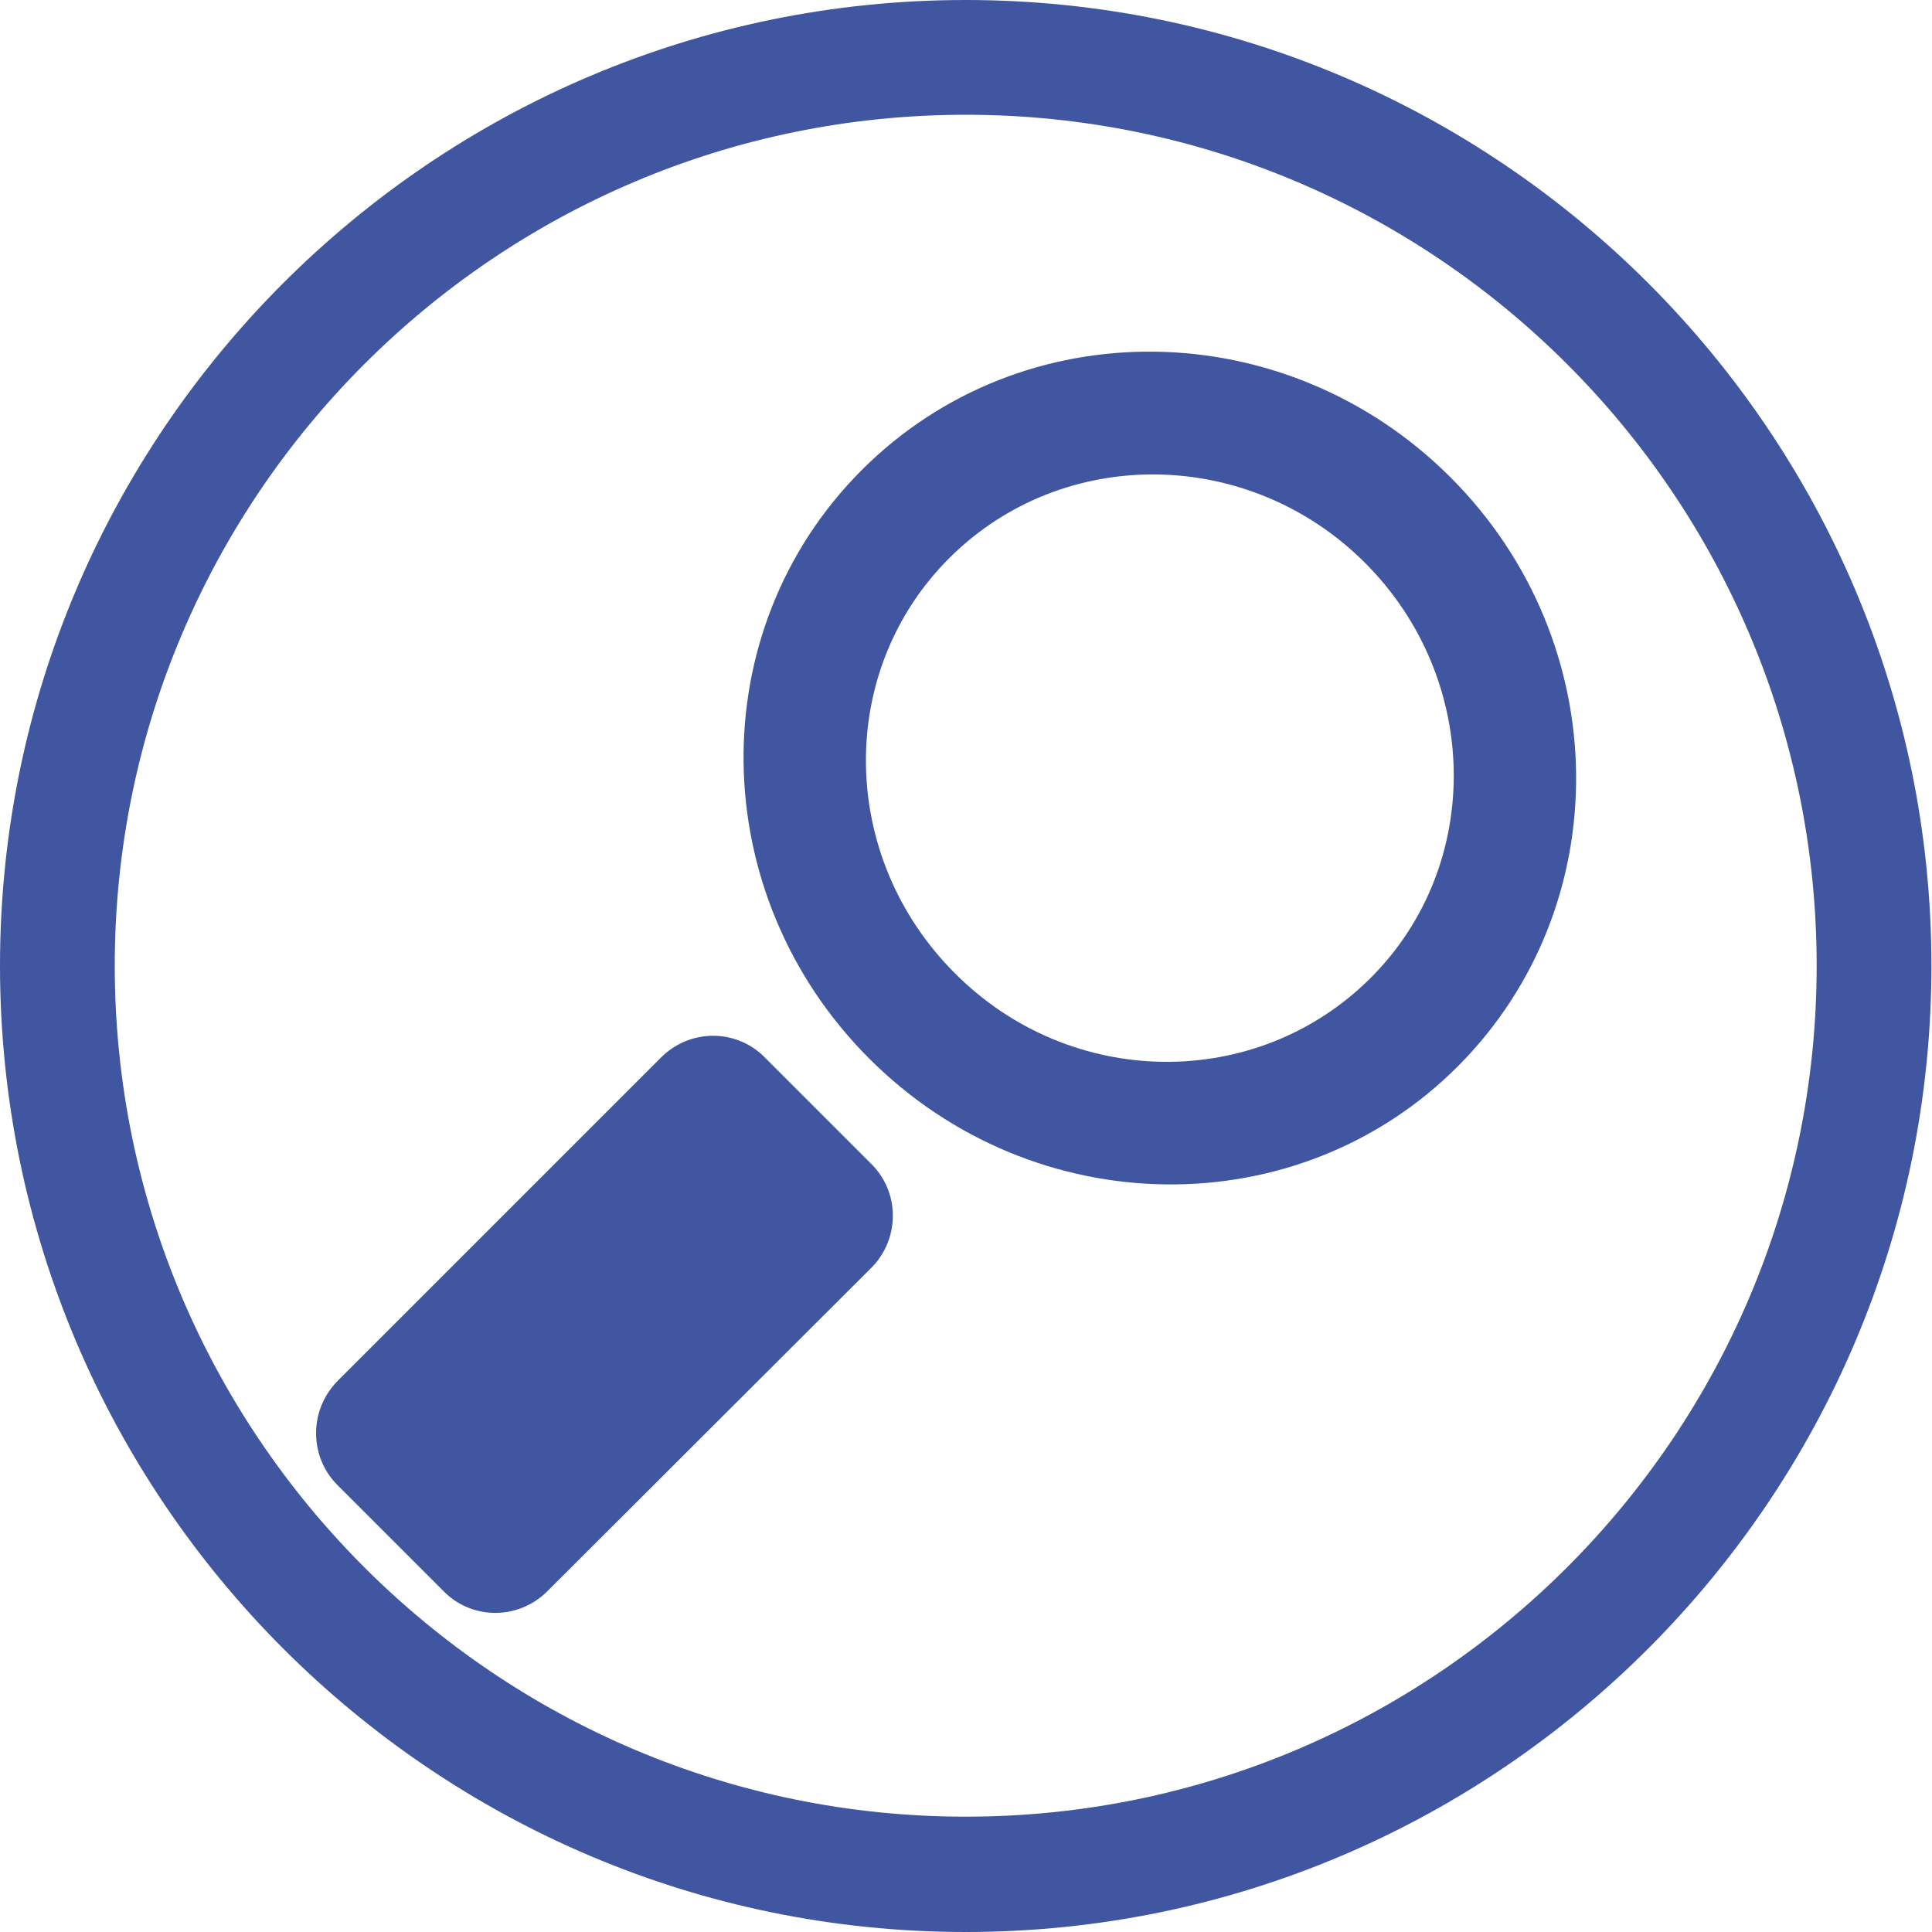
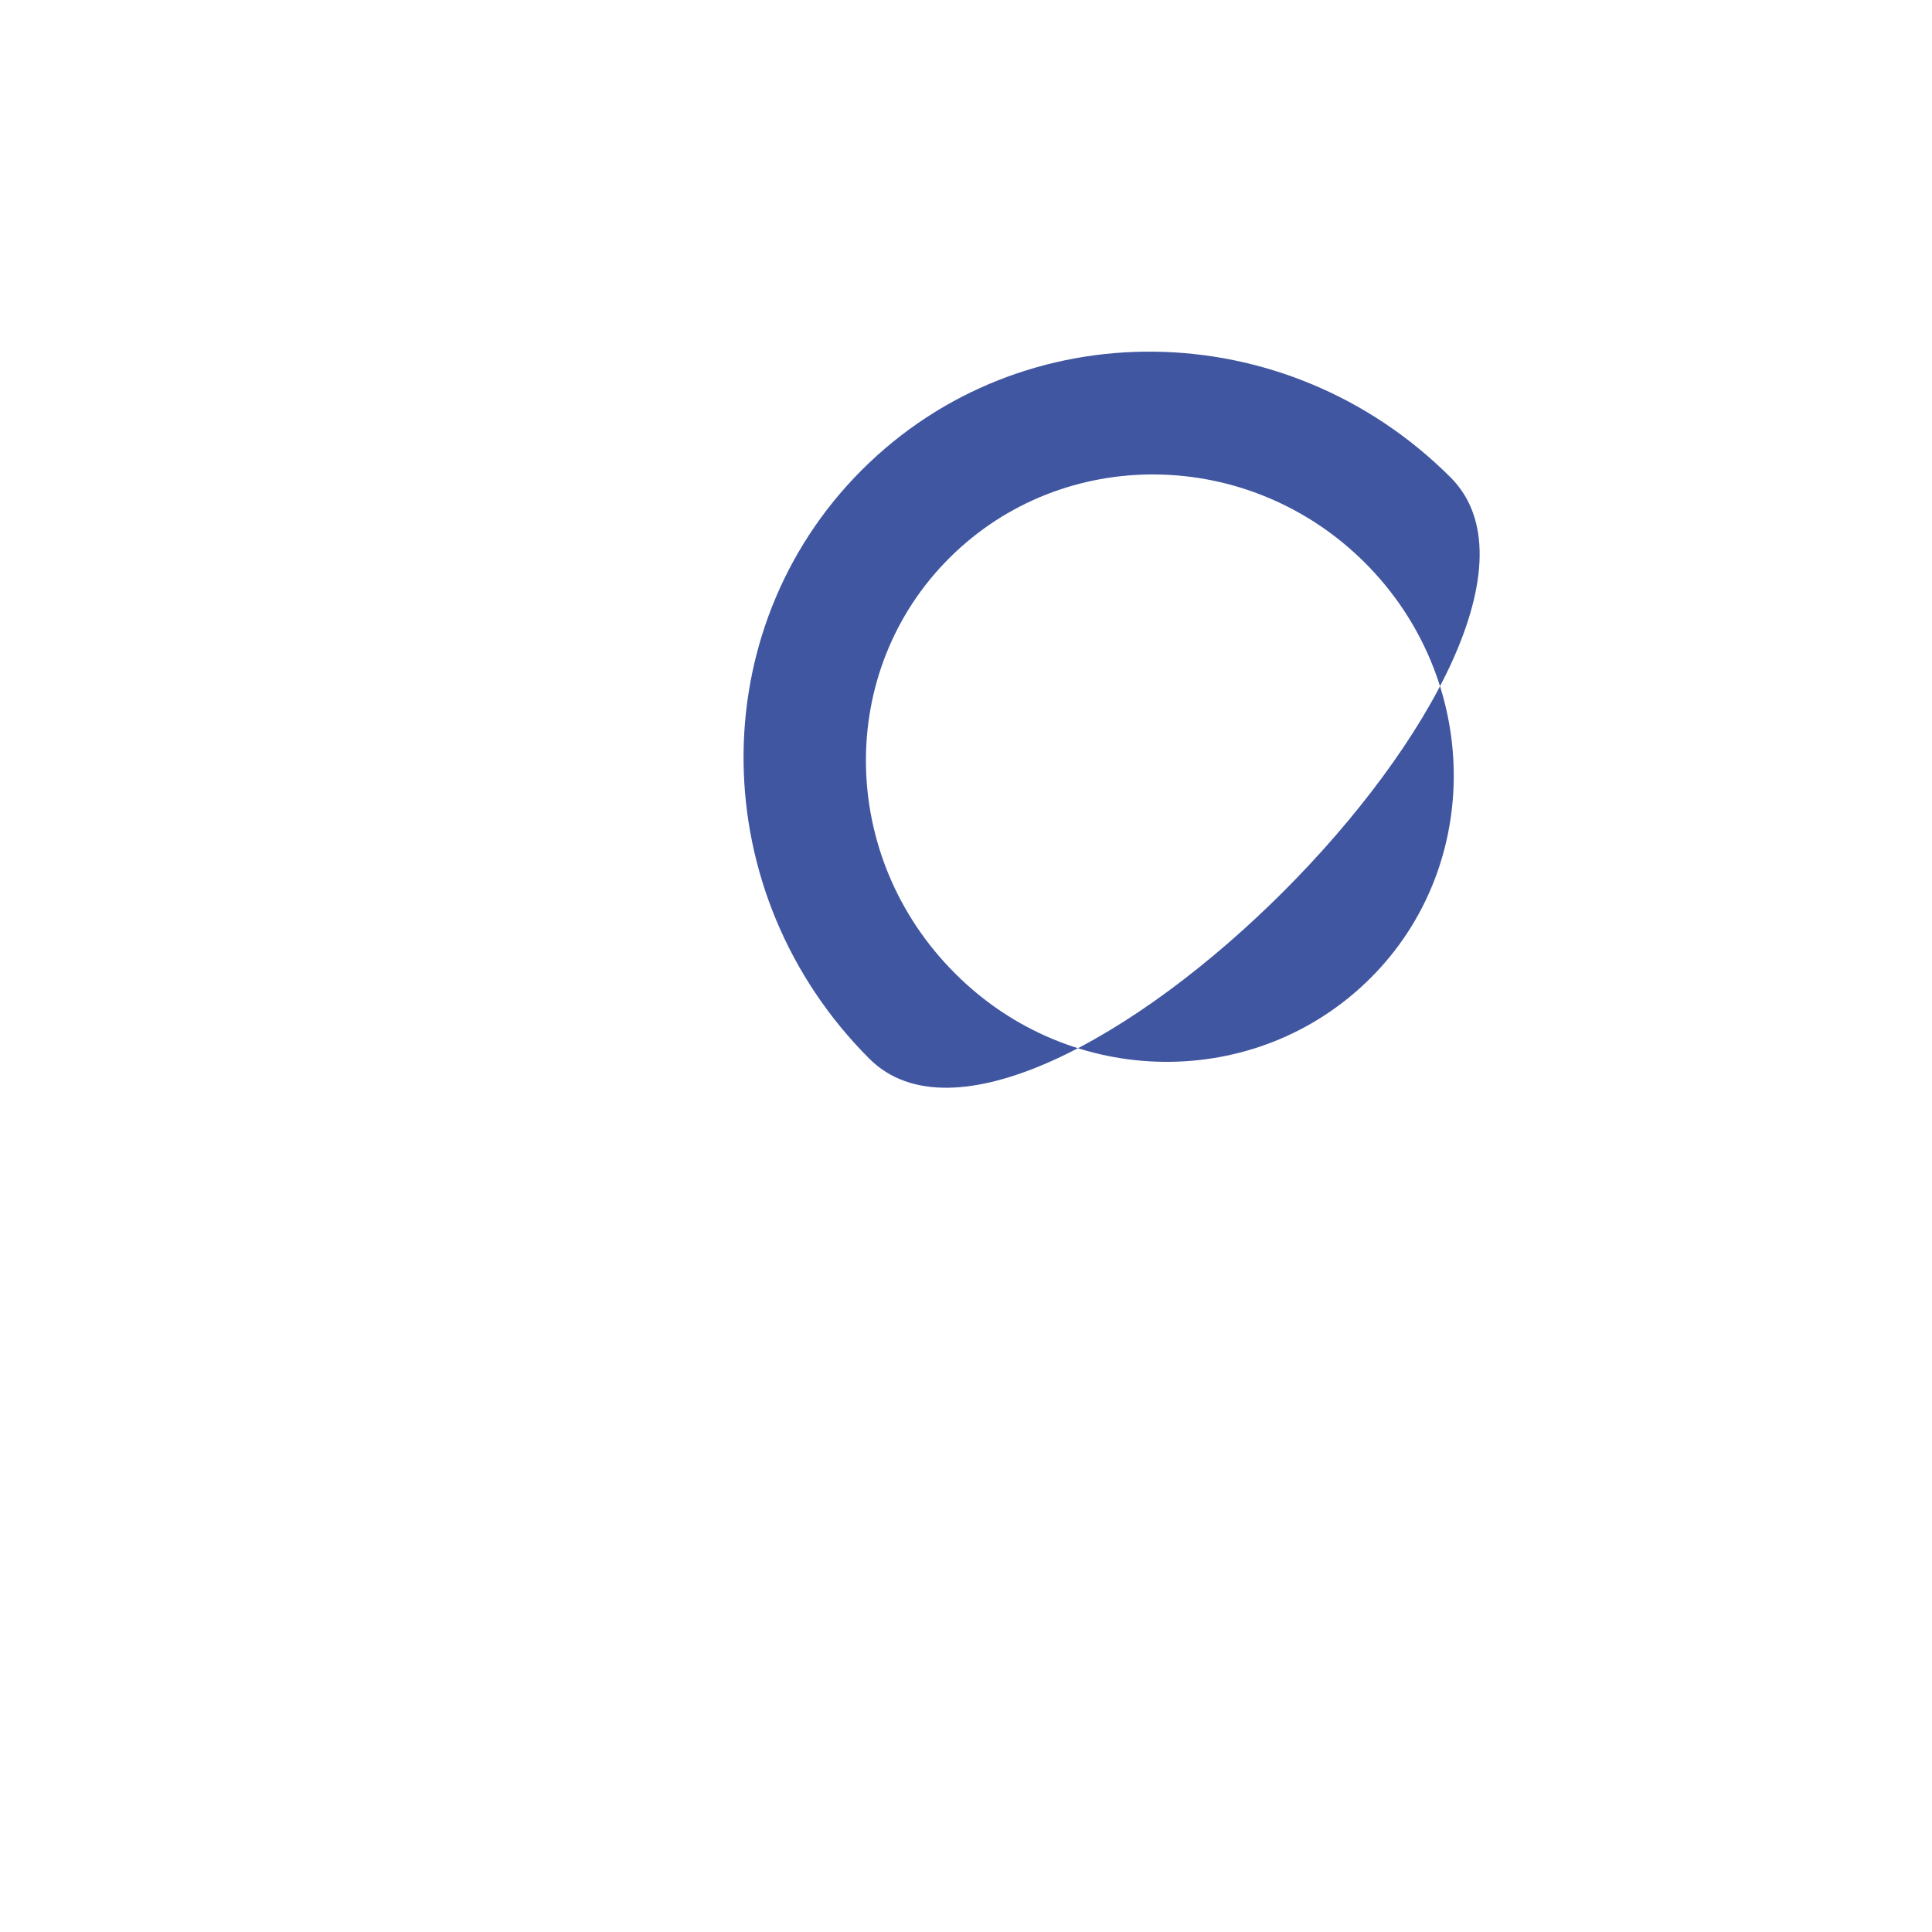
<svg xmlns="http://www.w3.org/2000/svg" version="1.1" id="Lag_1" x="0px" y="0px" viewBox="0 0 336.7 336.7" style="enable-background:new 0 0 336.7 336.7;" xml:space="preserve">
  <style type="text/css">
	.st0{fill:#4056A1;}
</style>
  <title>reg_icon</title>
  <g>
    <g id="Lag_1-2">
-       <path class="st0" d="M151.7,202.7l-18.3-18.3c-4.9-5.1-13-5.2-18.1-0.2l-56.6,56.6c-4.9,5.1-4.8,13.2,0.2,18.1l18.3,18.3    c4.9,5.1,13,5.2,18.1,0.2l56.7-56.6C156.9,215.7,156.8,207.6,151.7,202.7z" />
-       <path class="st0" d="M252.8,83.2c-28.7-28.7-74.6-29.3-102.6-1.3s-27.4,73.9,1.3,102.6s74.7,29.3,102.6,1.3    S281.5,111.9,252.8,83.2z M166.4,169.6c-20.3-20.3-20.7-52.7-0.9-72.4s52.2-19.3,72.4,0.9s20.7,52.7,0.9,72.4    S186.6,189.9,166.4,169.6z" />
-       <path class="st0" d="M168.3,336.7C75.5,336.7,0,261.1,0,168.3S75.5,0,168.3,0s168.3,75.5,168.3,168.3S261.1,336.7,168.3,336.7z     M168.3,20C86.5,20,20,86.5,20,168.3s66.5,148.3,148.3,148.3s148.3-66.5,148.3-148.3S250.1,20,168.3,20z" />
+       <path class="st0" d="M252.8,83.2c-28.7-28.7-74.6-29.3-102.6-1.3s-27.4,73.9,1.3,102.6S281.5,111.9,252.8,83.2z M166.4,169.6c-20.3-20.3-20.7-52.7-0.9-72.4s52.2-19.3,72.4,0.9s20.7,52.7,0.9,72.4    S186.6,189.9,166.4,169.6z" />
    </g>
  </g>
</svg>